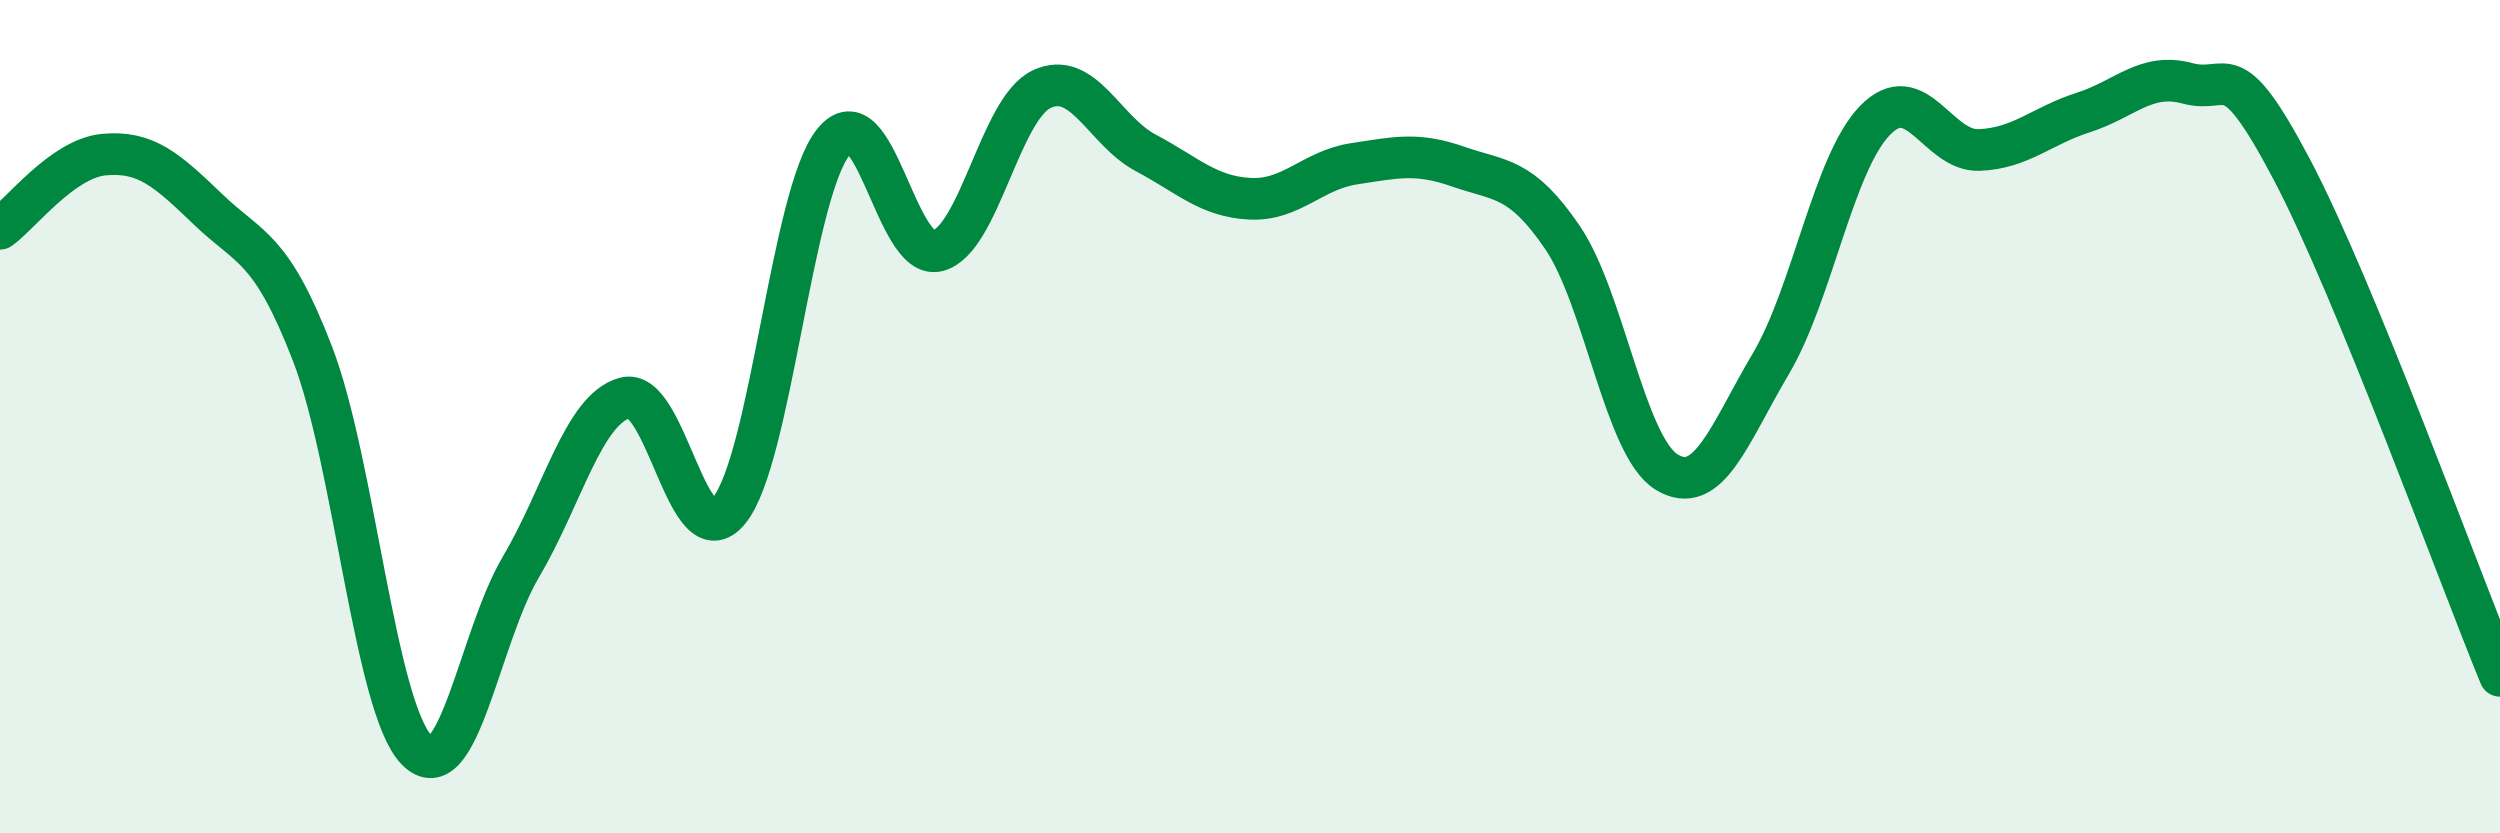
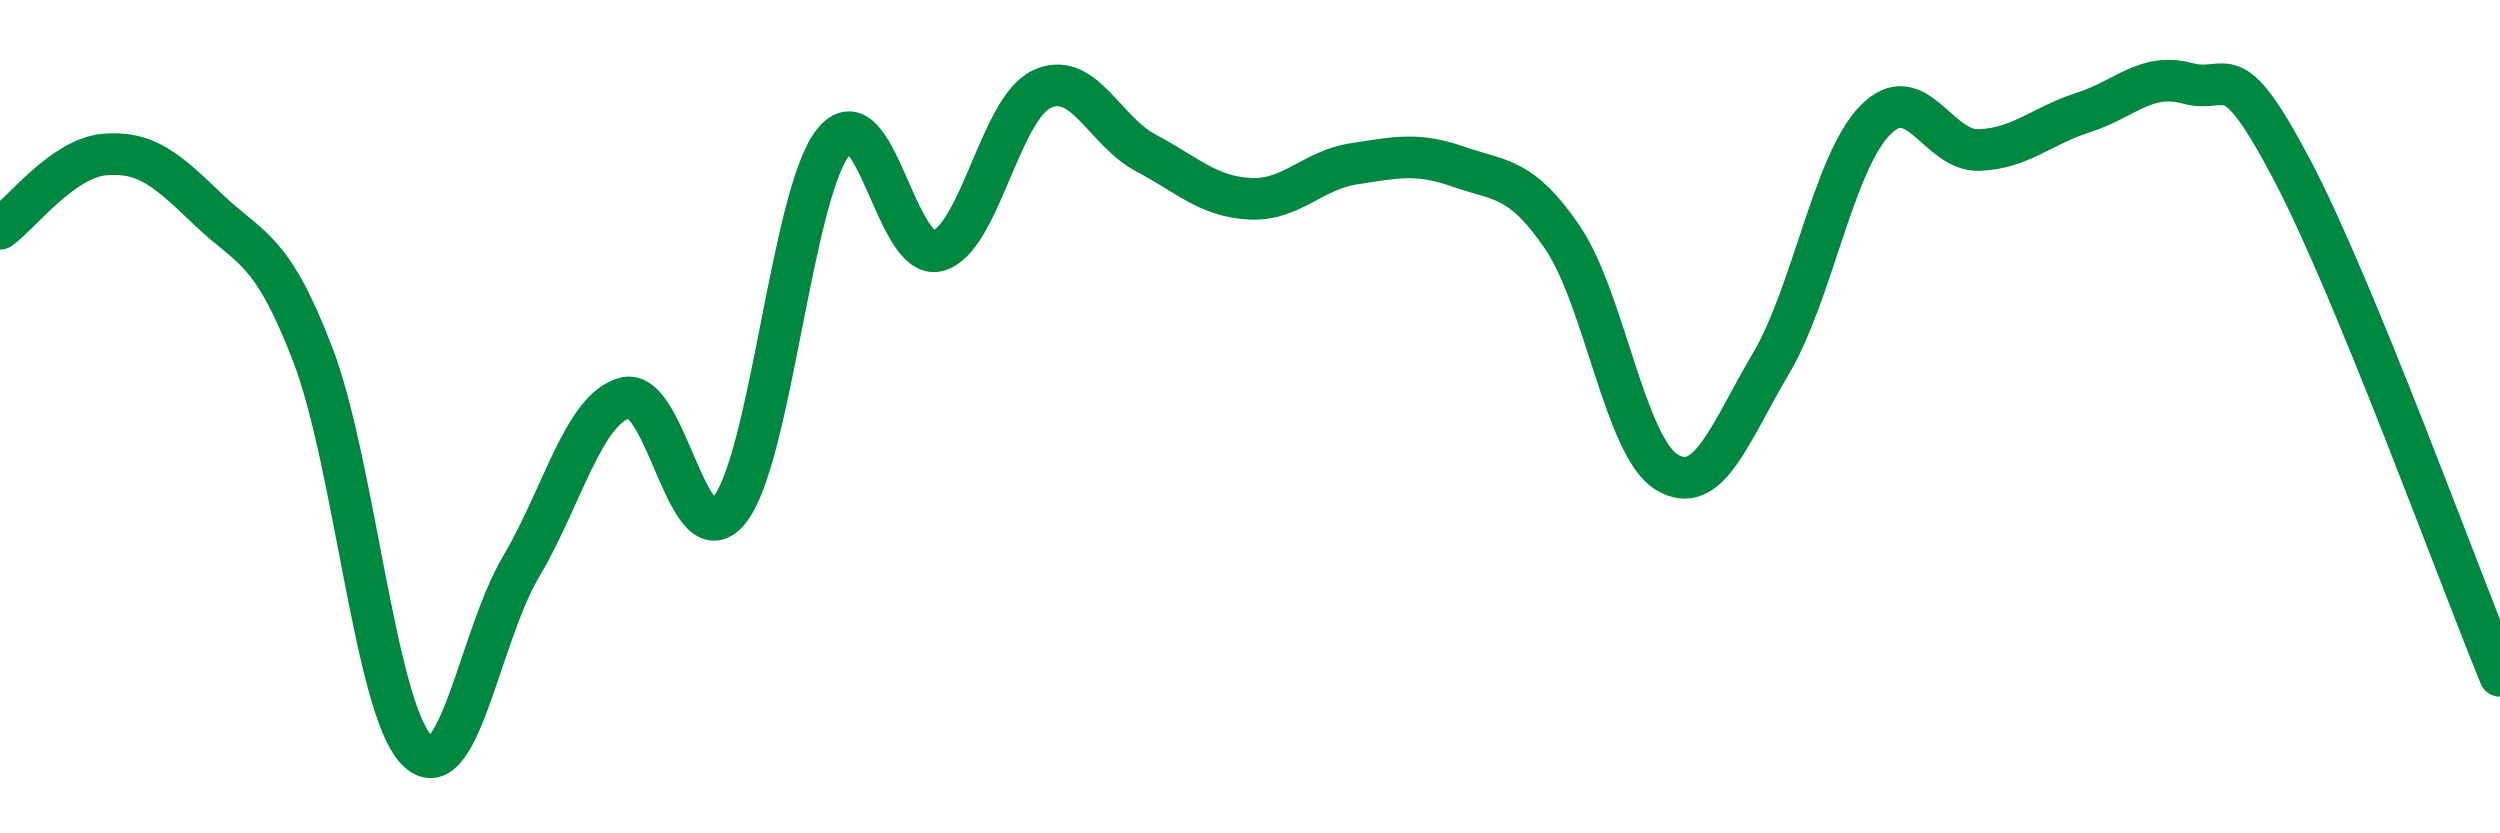
<svg xmlns="http://www.w3.org/2000/svg" width="60" height="20" viewBox="0 0 60 20">
-   <path d="M 0,5.49 C 0.5,5.13 1.5,3.8 2.5,3.71 C 3.5,3.62 4,4.07 5,5.03 C 6,5.99 6.5,5.9 7.5,8.49 C 8.5,11.08 9,16.98 10,18 C 11,19.02 11.5,15.3 12.5,13.61 C 13.5,11.92 14,9.82 15,9.55 C 16,9.28 16.5,13.48 17.5,12.25 C 18.5,11.02 19,4.66 20,3.41 C 21,2.16 21.5,6.27 22.5,6.02 C 23.5,5.77 24,2.61 25,2.14 C 26,1.67 26.5,3.14 27.5,3.67 C 28.5,4.2 29,4.72 30,4.77 C 31,4.82 31.5,4.08 32.5,3.93 C 33.5,3.78 34,3.65 35,4 C 36,4.35 36.5,4.23 37.5,5.7 C 38.5,7.17 39,10.72 40,11.33 C 41,11.94 41.5,10.42 42.5,8.73 C 43.5,7.04 44,3.92 45,2.89 C 46,1.86 46.5,3.64 47.5,3.6 C 48.5,3.56 49,3.02 50,2.7 C 51,2.38 51.5,1.73 52.5,2 C 53.5,2.27 53.5,1.22 55,4.06 C 56.5,6.9 59,13.79 60,16.22L60 20L0 20Z" fill="#008740" opacity="0.1" stroke-linecap="round" stroke-linejoin="round" />
  <path d="M 0,5.49 C 0.5,5.13 1.5,3.8 2.5,3.71 C 3.5,3.62 4,4.07 5,5.03 C 6,5.99 6.5,5.9 7.5,8.49 C 8.5,11.08 9,16.98 10,18 C 11,19.02 11.5,15.3 12.5,13.61 C 13.5,11.92 14,9.82 15,9.55 C 16,9.28 16.5,13.48 17.5,12.25 C 18.5,11.02 19,4.66 20,3.41 C 21,2.16 21.5,6.27 22.5,6.02 C 23.5,5.77 24,2.61 25,2.14 C 26,1.67 26.5,3.14 27.5,3.67 C 28.5,4.2 29,4.72 30,4.77 C 31,4.82 31.5,4.08 32.5,3.93 C 33.5,3.78 34,3.65 35,4 C 36,4.35 36.5,4.23 37.5,5.7 C 38.5,7.17 39,10.72 40,11.33 C 41,11.94 41.5,10.42 42.5,8.73 C 43.5,7.04 44,3.92 45,2.89 C 46,1.86 46.5,3.64 47.5,3.6 C 48.5,3.56 49,3.02 50,2.7 C 51,2.38 51.5,1.73 52.5,2 C 53.5,2.27 53.5,1.22 55,4.06 C 56.5,6.9 59,13.79 60,16.22" stroke="#008740" stroke-width="1" fill="none" stroke-linecap="round" stroke-linejoin="round" />
</svg>